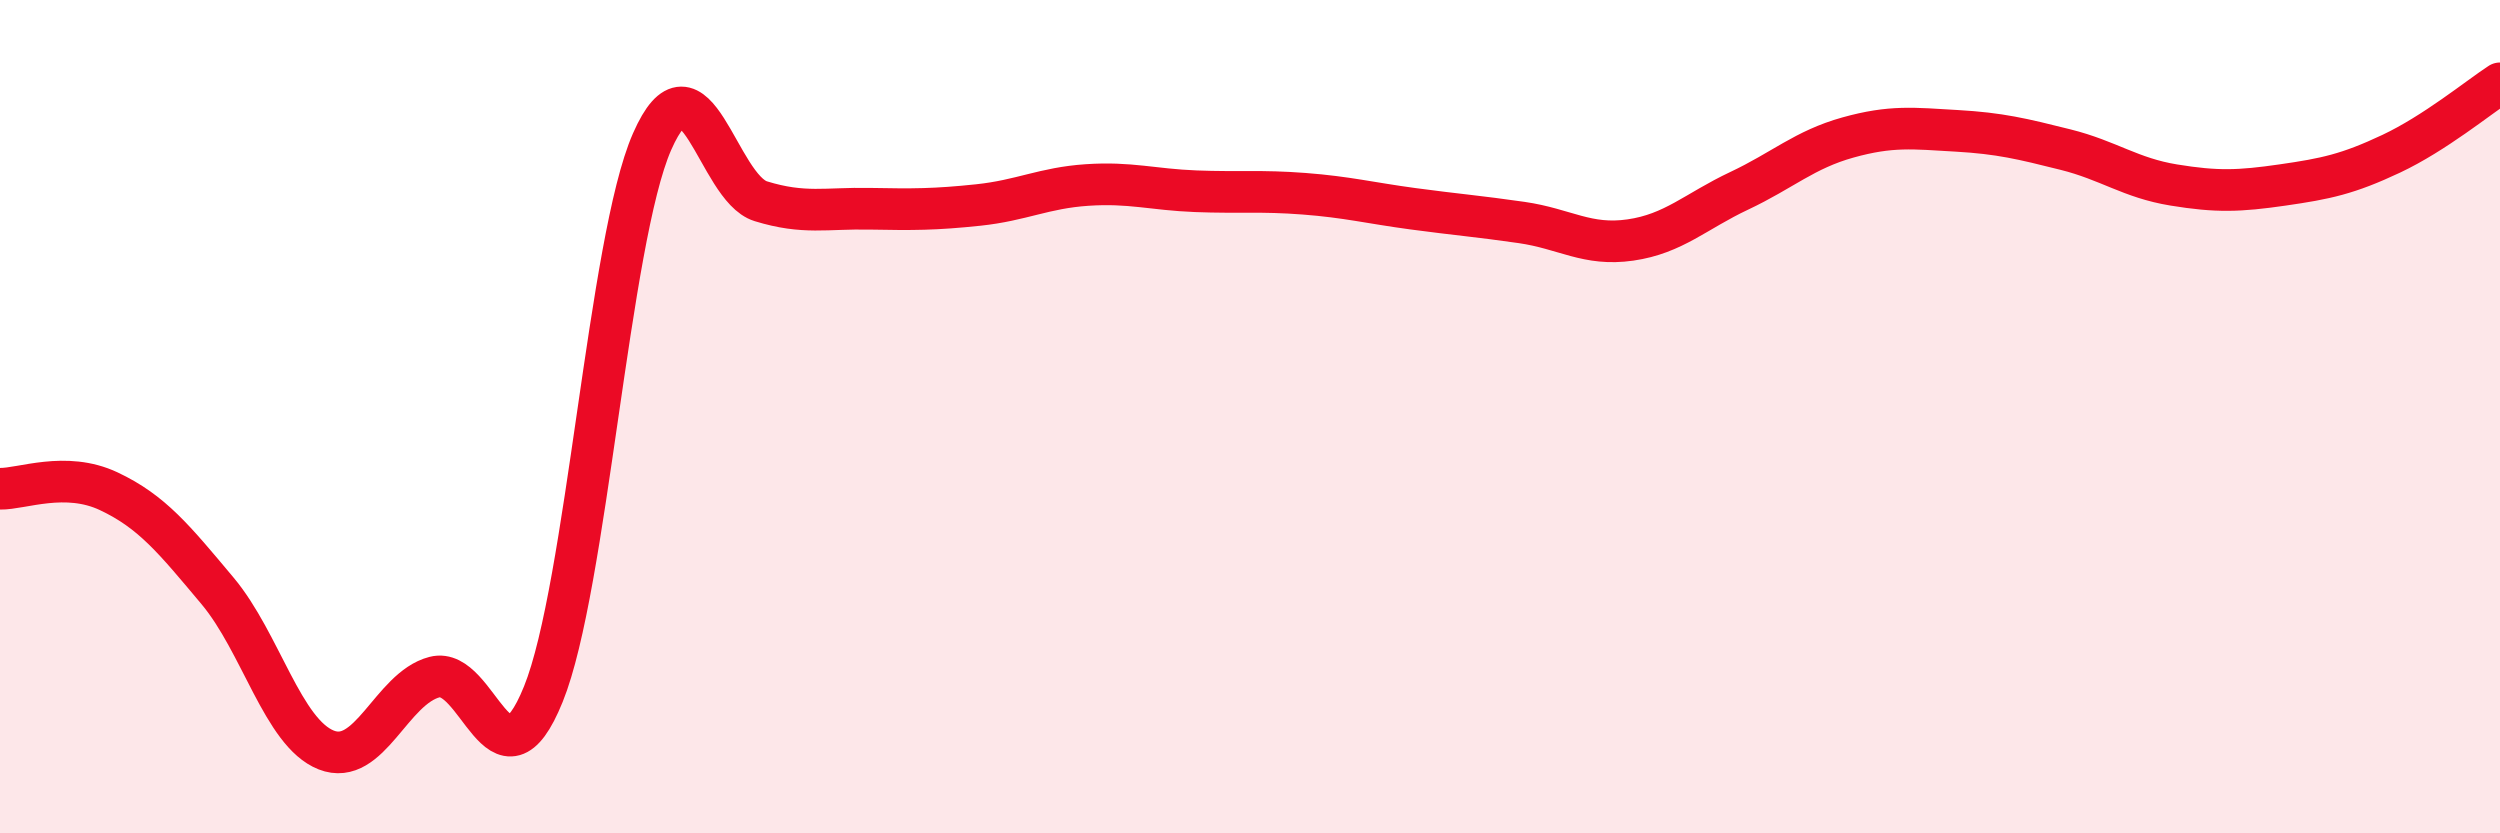
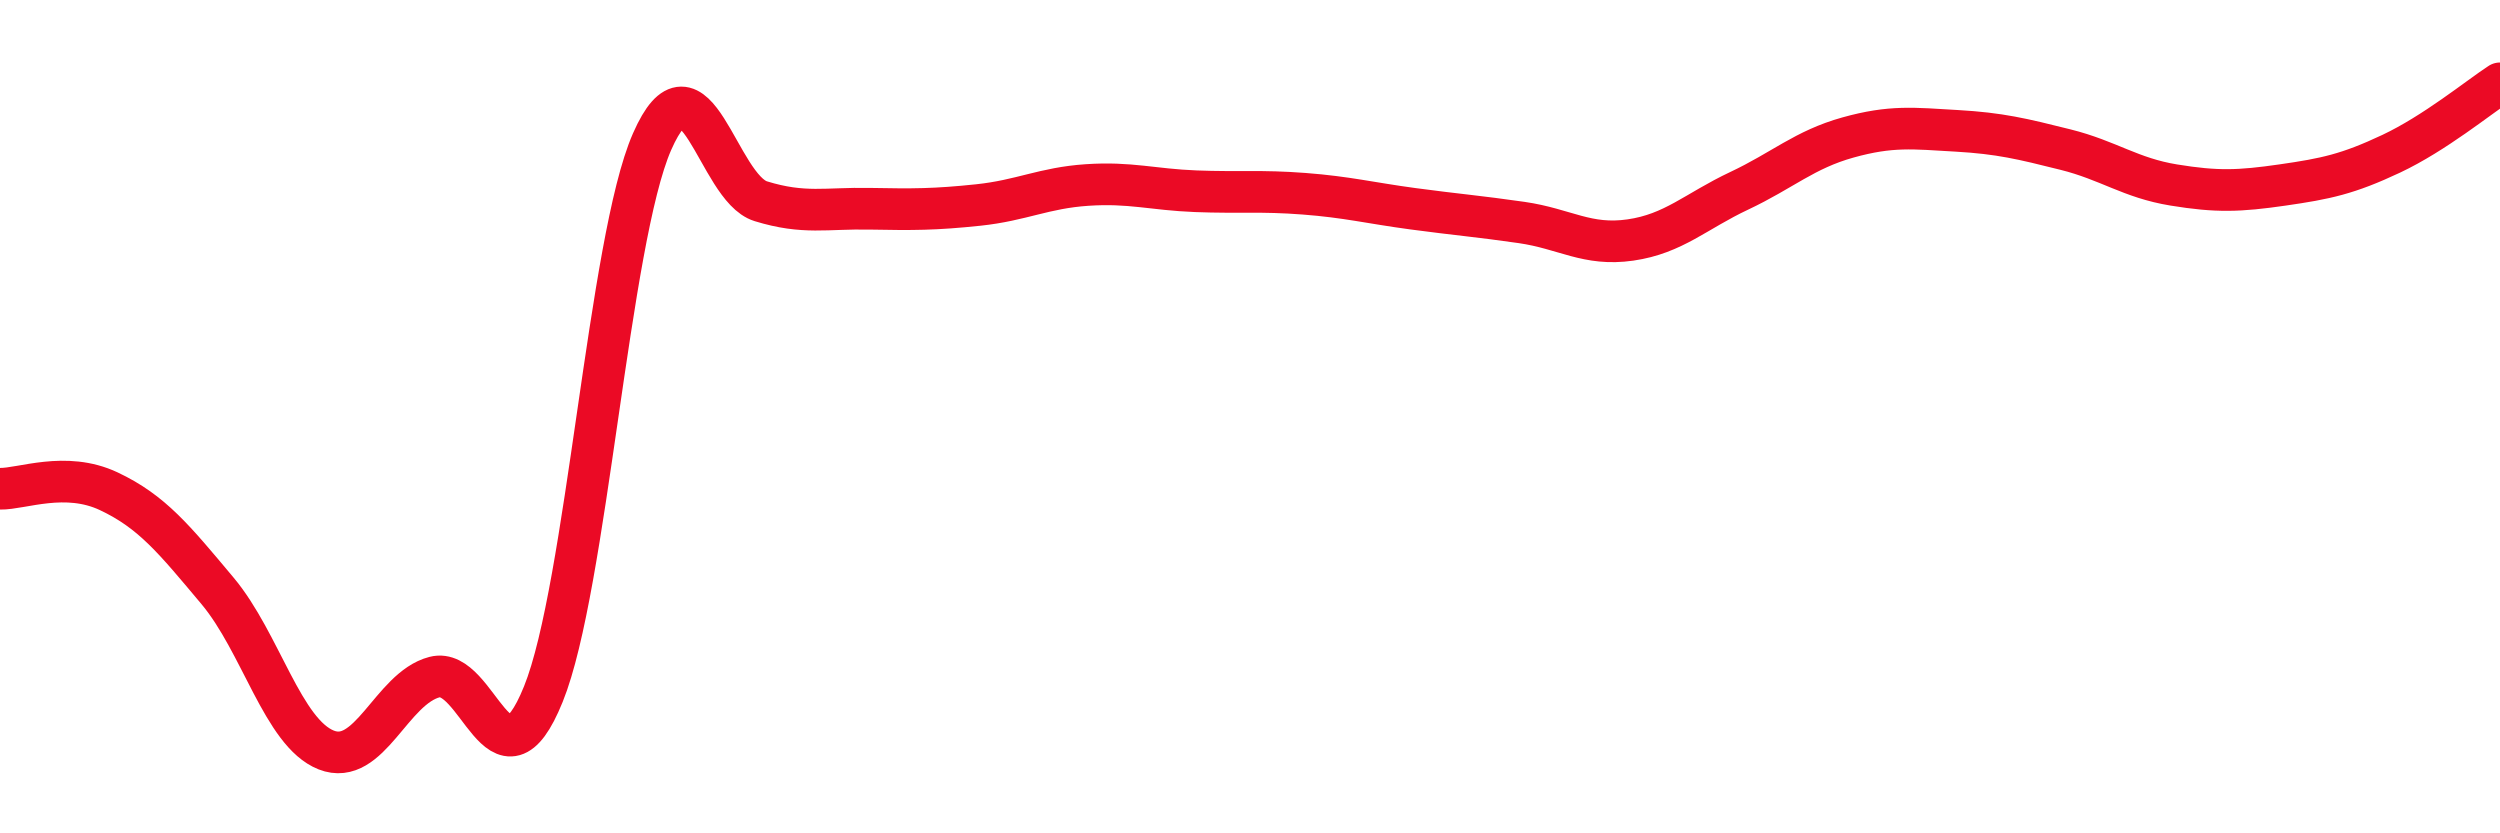
<svg xmlns="http://www.w3.org/2000/svg" width="60" height="20" viewBox="0 0 60 20">
-   <path d="M 0,11.73 C 0.52,11.74 1.57,11.3 2.61,11.79 C 3.65,12.28 4.18,12.94 5.22,14.18 C 6.26,15.42 6.79,17.59 7.83,18 C 8.87,18.41 9.39,16.52 10.43,16.25 C 11.47,15.98 12,19.23 13.04,16.66 C 14.08,14.09 14.61,5.77 15.65,3.4 C 16.69,1.03 17.22,4.51 18.26,4.83 C 19.3,5.15 19.83,4.99 20.87,5.01 C 21.91,5.03 22.44,5.03 23.48,4.92 C 24.52,4.81 25.05,4.51 26.09,4.44 C 27.13,4.37 27.66,4.55 28.7,4.59 C 29.74,4.63 30.26,4.57 31.3,4.65 C 32.34,4.73 32.87,4.87 33.91,5.01 C 34.95,5.15 35.48,5.19 36.52,5.34 C 37.56,5.49 38.09,5.91 39.13,5.76 C 40.17,5.61 40.7,5.07 41.74,4.58 C 42.78,4.09 43.31,3.59 44.35,3.3 C 45.39,3.01 45.92,3.08 46.96,3.14 C 48,3.2 48.53,3.33 49.57,3.59 C 50.61,3.85 51.13,4.27 52.17,4.44 C 53.21,4.61 53.74,4.59 54.78,4.44 C 55.82,4.29 56.35,4.18 57.39,3.69 C 58.43,3.2 59.48,2.34 60,2L60 20L0 20Z" fill="#EB0A25" opacity="0.1" stroke-linecap="round" stroke-linejoin="round" />
  <path d="M 0,11.73 C 0.52,11.74 1.57,11.3 2.61,11.79 C 3.65,12.28 4.18,12.94 5.22,14.18 C 6.26,15.42 6.79,17.59 7.83,18 C 8.87,18.41 9.39,16.52 10.43,16.25 C 11.47,15.98 12,19.23 13.04,16.66 C 14.08,14.09 14.61,5.77 15.65,3.4 C 16.69,1.03 17.22,4.51 18.26,4.83 C 19.3,5.15 19.83,4.99 20.87,5.01 C 21.91,5.03 22.44,5.03 23.48,4.92 C 24.52,4.81 25.05,4.51 26.09,4.44 C 27.13,4.37 27.66,4.55 28.7,4.59 C 29.74,4.63 30.26,4.57 31.3,4.65 C 32.34,4.73 32.87,4.87 33.91,5.01 C 34.95,5.15 35.48,5.19 36.52,5.34 C 37.56,5.49 38.09,5.91 39.13,5.76 C 40.17,5.61 40.7,5.07 41.74,4.58 C 42.78,4.09 43.31,3.59 44.35,3.3 C 45.39,3.01 45.92,3.08 46.96,3.14 C 48,3.2 48.53,3.33 49.57,3.59 C 50.61,3.85 51.13,4.27 52.17,4.44 C 53.21,4.61 53.74,4.59 54.78,4.44 C 55.82,4.29 56.35,4.18 57.39,3.69 C 58.43,3.2 59.48,2.34 60,2" stroke="#EB0A25" stroke-width="1" fill="none" stroke-linecap="round" stroke-linejoin="round" />
</svg>